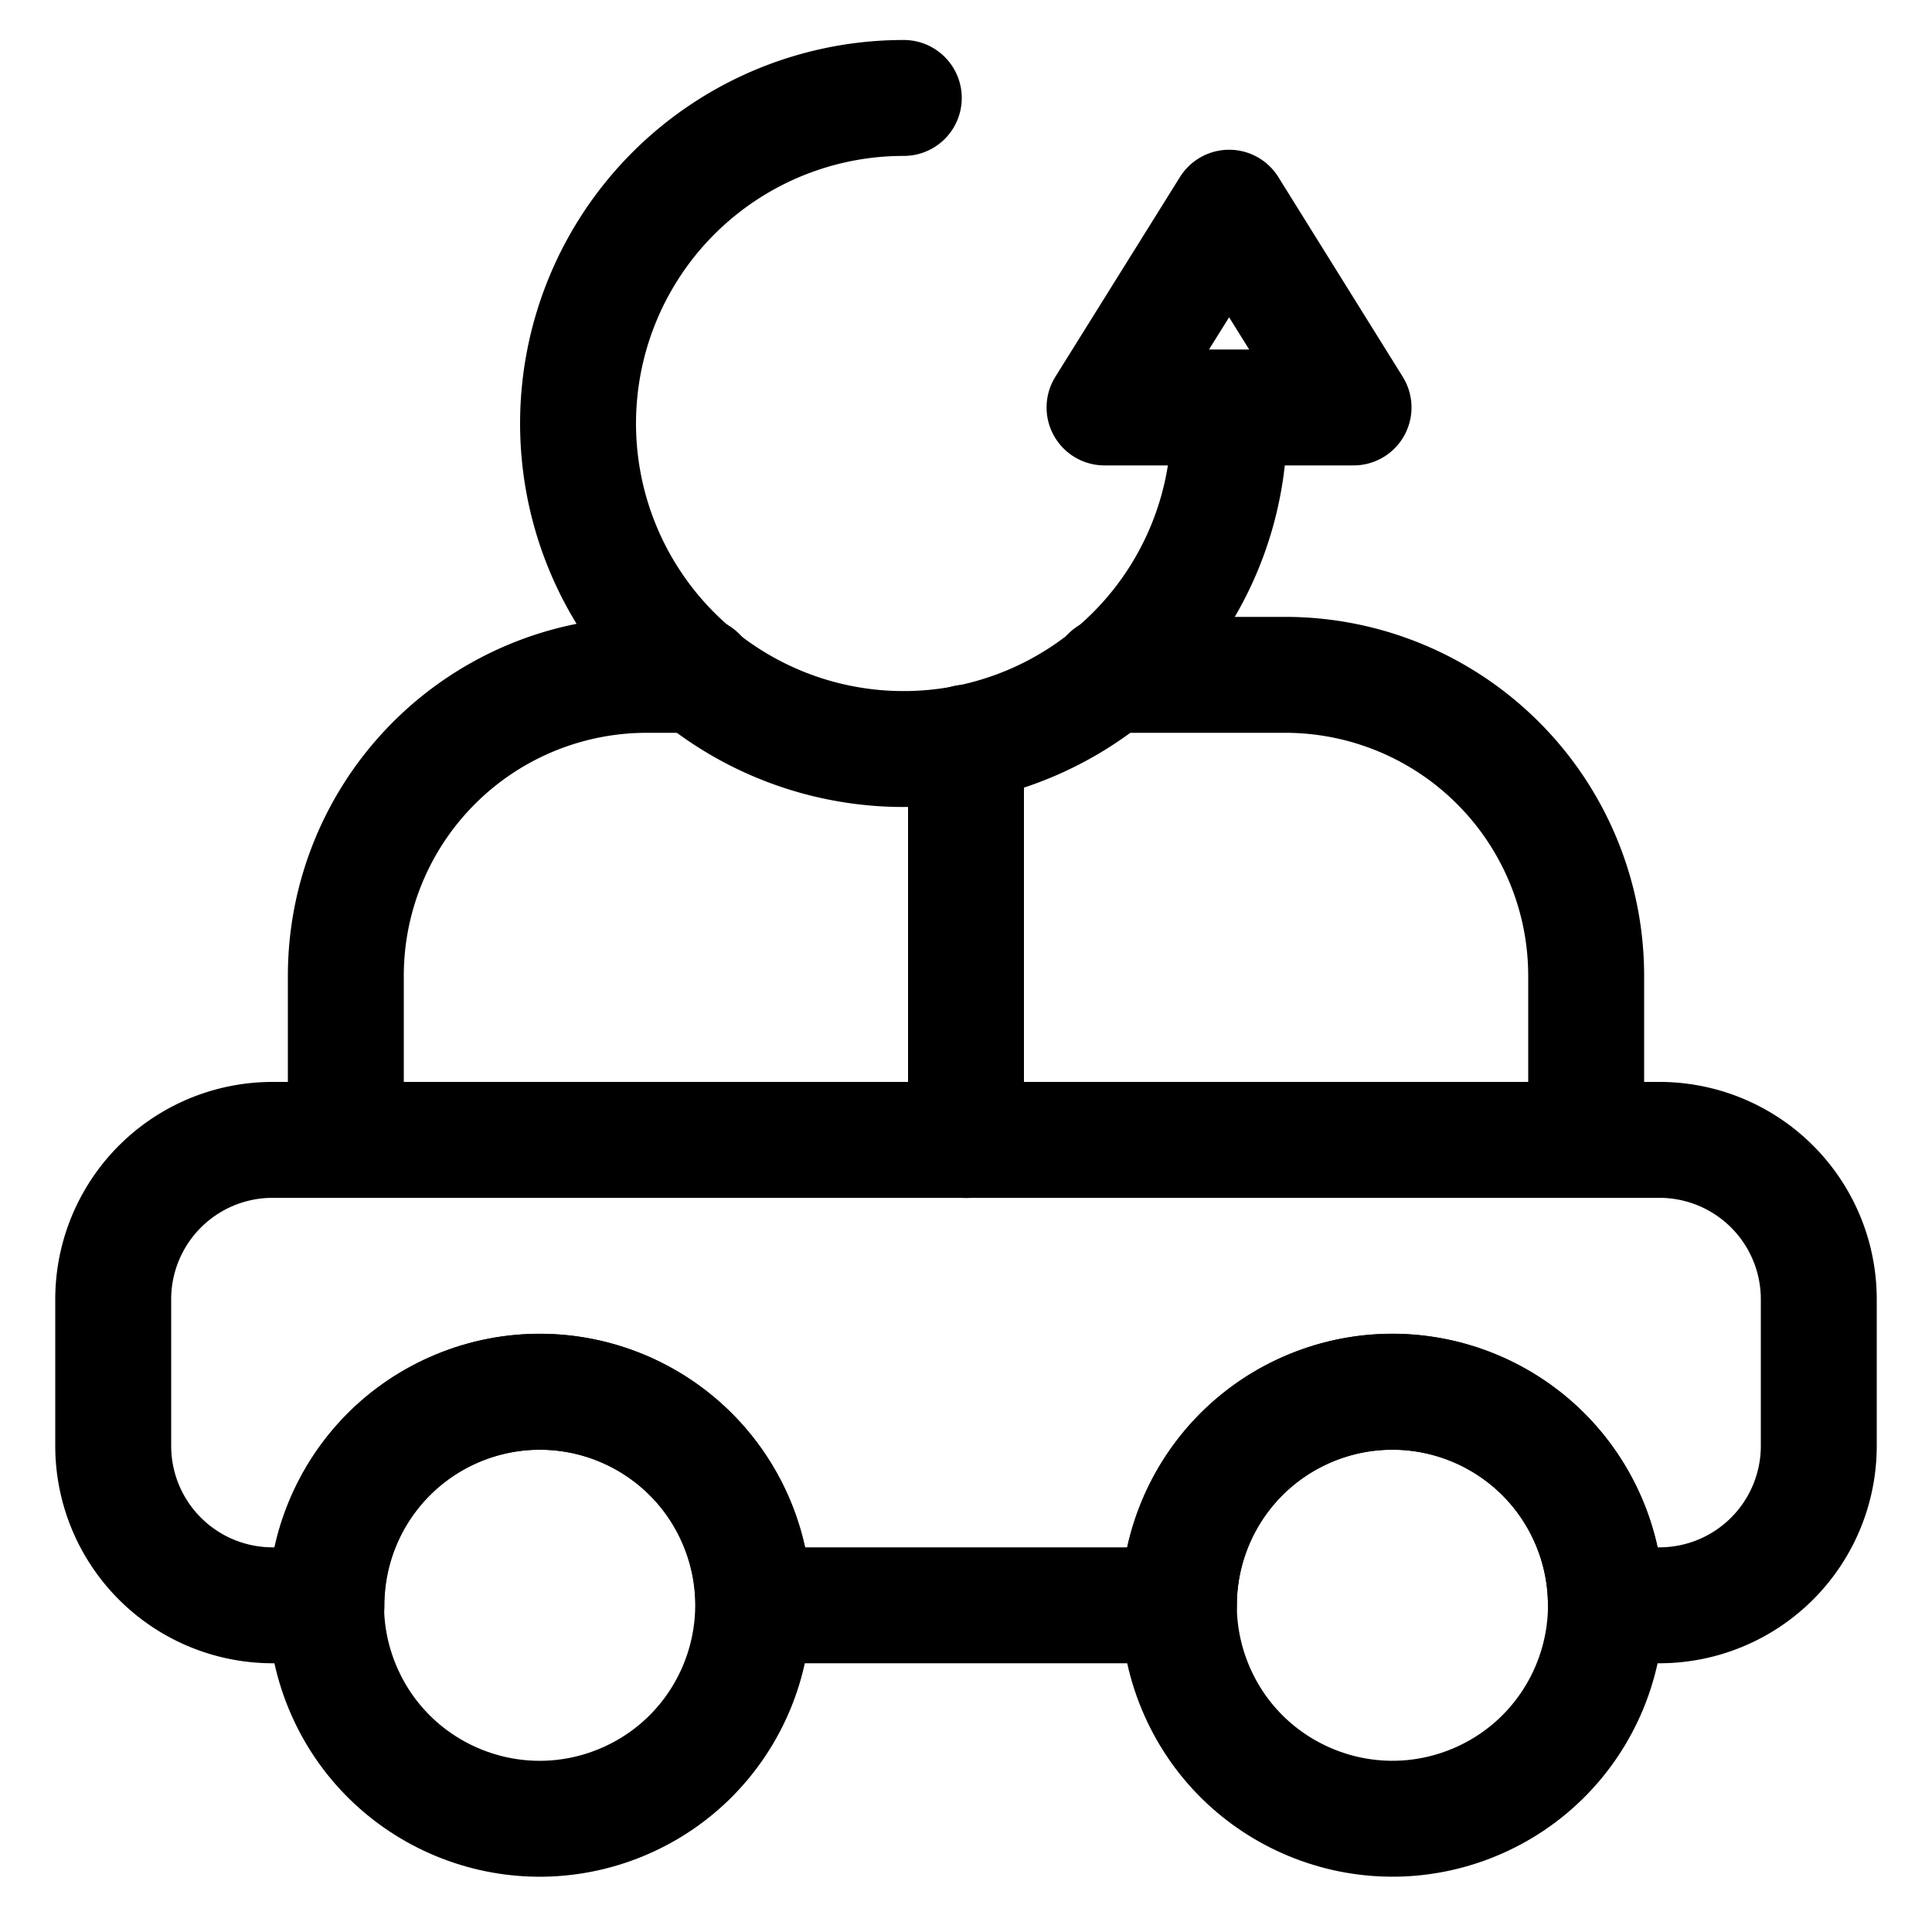
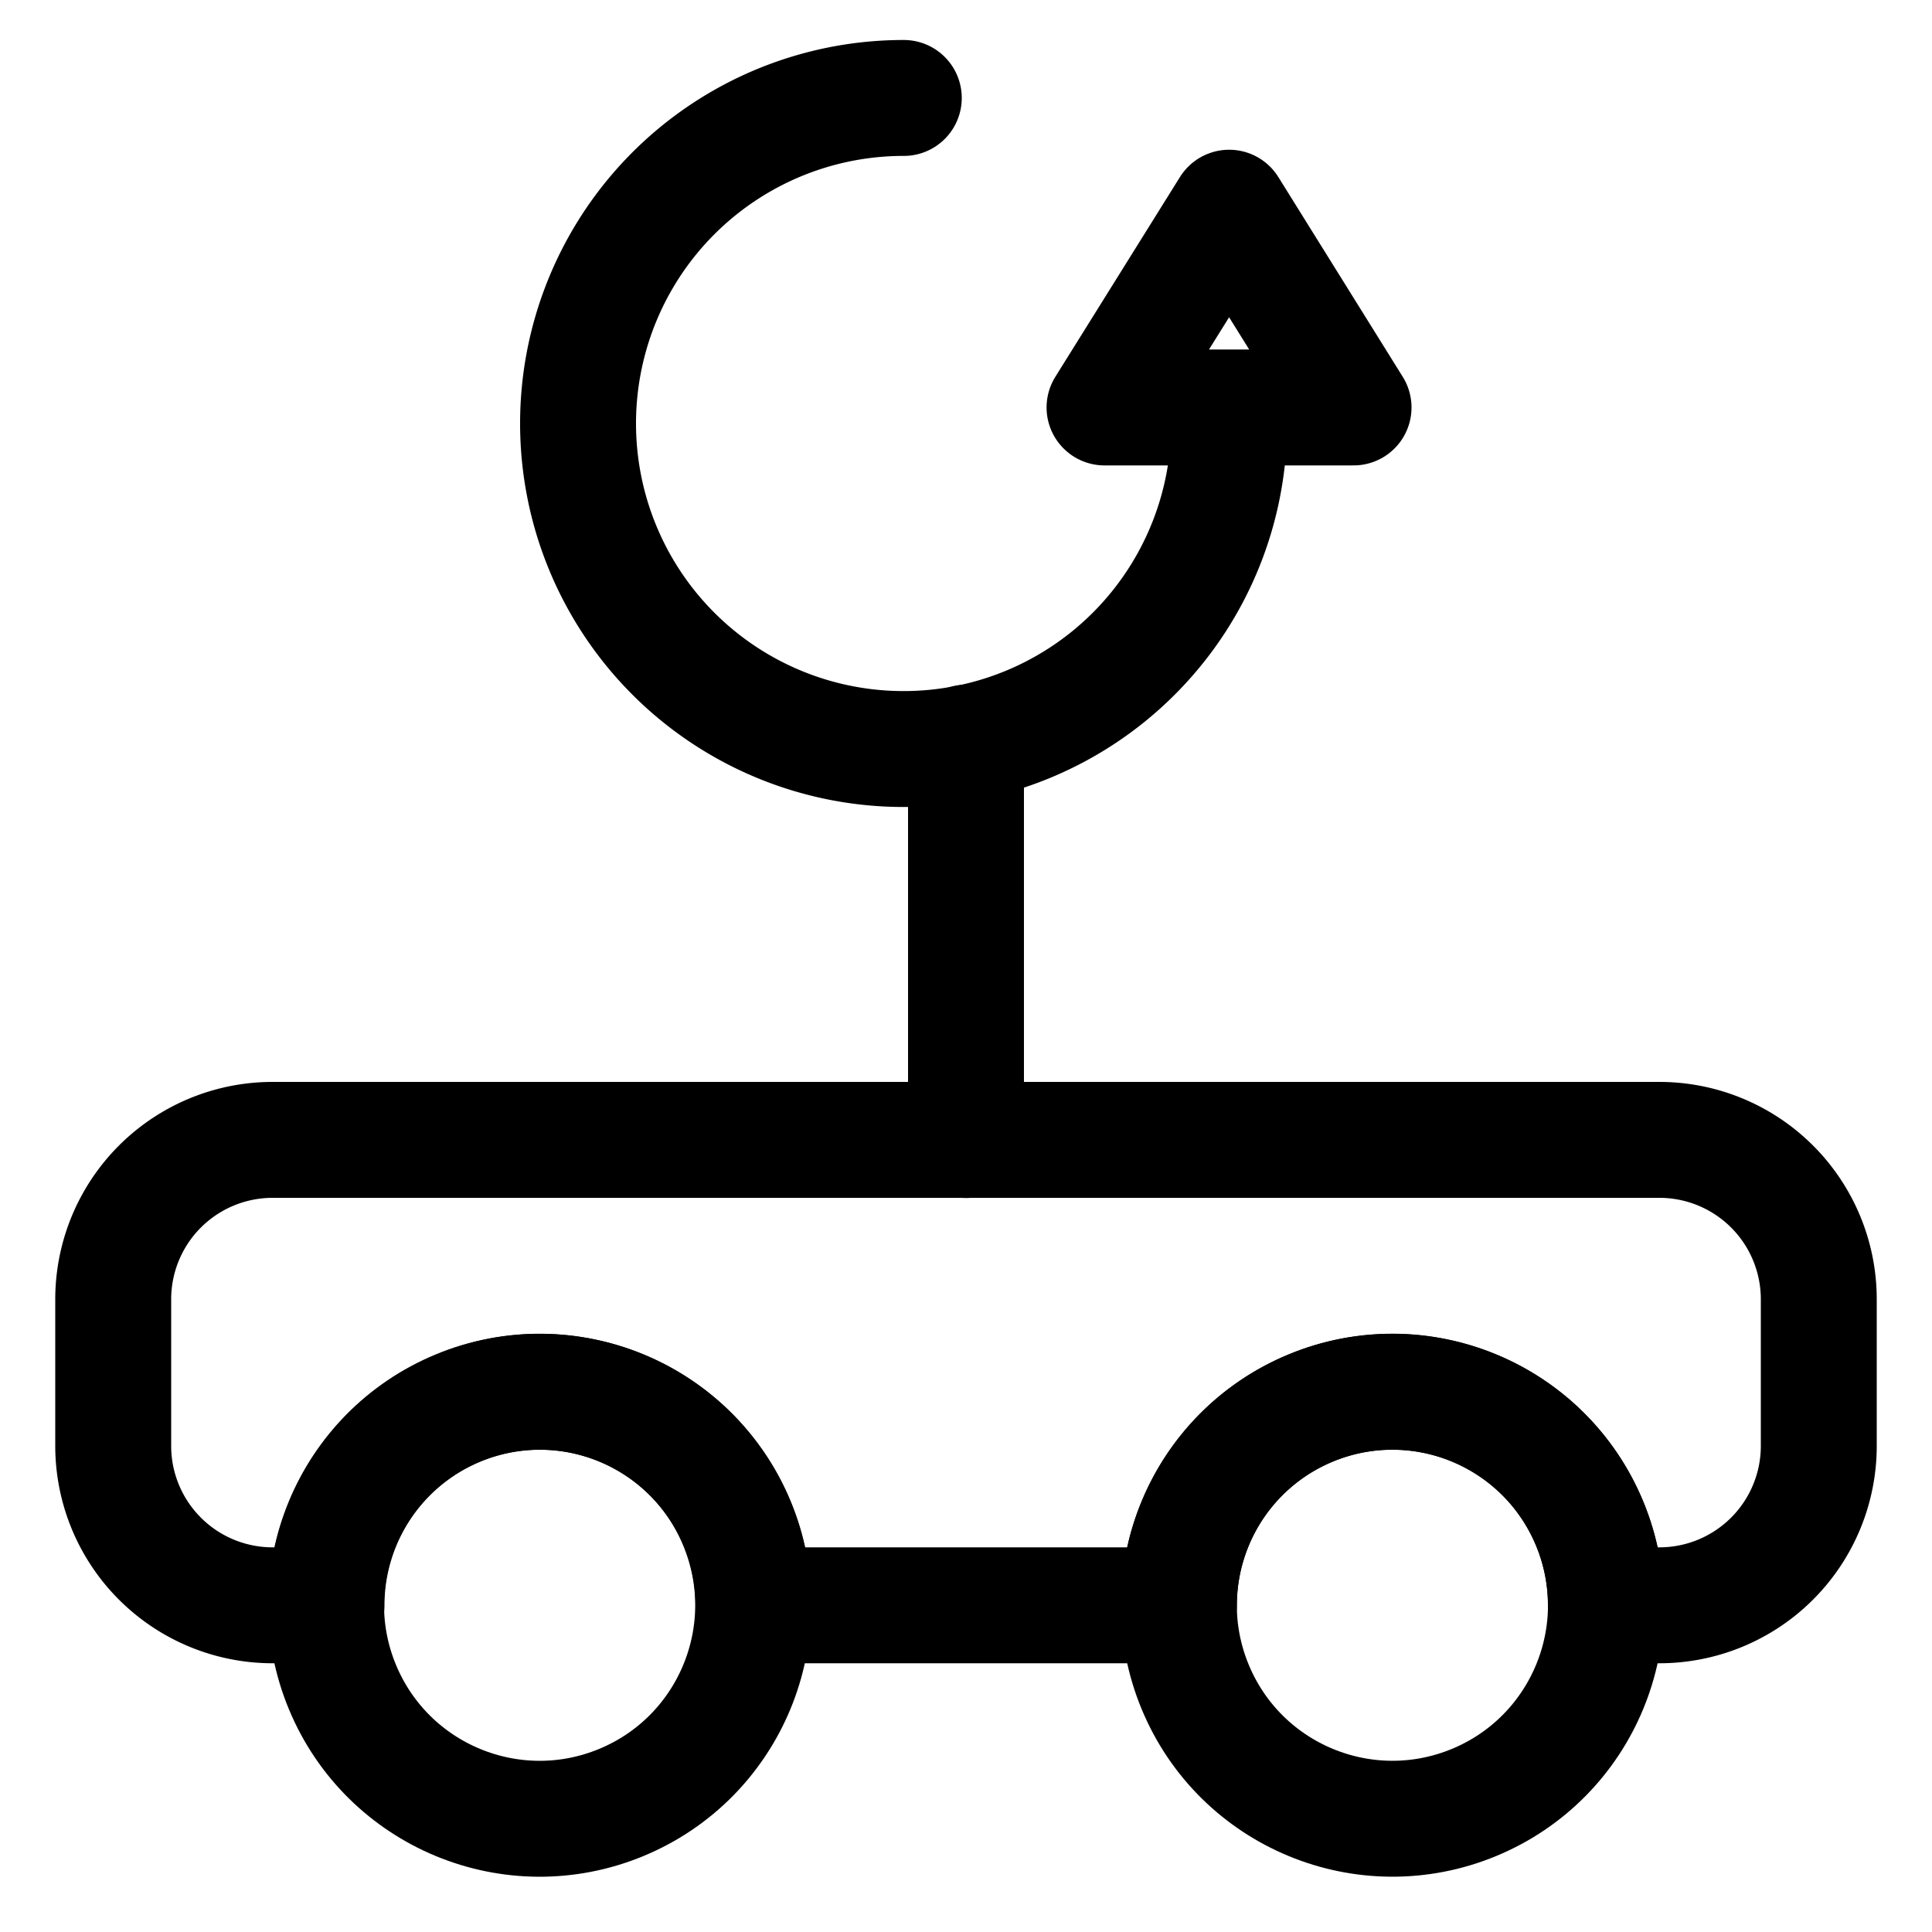
<svg xmlns="http://www.w3.org/2000/svg" width="800px" height="800px" viewBox="0 0 100 100" data-name="Layer 2" id="Layer_2">
  <defs>
    <style>.cls-1{fill:none;stroke:#000000;stroke-linecap:round;stroke-linejoin:round;stroke-width:6px;}</style>
  </defs>
  <title />
  <path class="cls-1" d="M63.62,21.91A16.85,16.85,0,1,1,46.78,5.07" />
  <polygon class="cls-1" points="63.62 10.75 57.17 21.09 70.06 21.09 63.62 10.75" />
-   <path class="cls-1" d="M36.14,34.93H33.47A15.58,15.58,0,0,0,17.9,50.51V59H82.1v-8.5A15.58,15.58,0,0,0,66.53,34.93H57.41" />
-   <path class="cls-1" d="M94.14,67.26v7.58a8.25,8.25,0,0,1-8.25,8.25H83.12a11,11,0,0,0-22.1,0H39a11,11,0,0,0-22.1,0H14.11a8.25,8.25,0,0,1-8.25-8.25V67.26A8.25,8.25,0,0,1,14.11,59H85.89A8.25,8.25,0,0,1,94.14,67.26Z" />
+   <path class="cls-1" d="M94.14,67.26v7.58a8.25,8.25,0,0,1-8.25,8.25H83.12a11,11,0,0,0-22.1,0H39a11,11,0,0,0-22.1,0H14.11a8.25,8.25,0,0,1-8.25-8.25V67.26A8.25,8.25,0,0,1,14.11,59H85.89A8.25,8.25,0,0,1,94.14,67.26" />
  <circle class="cls-1" cx="27.93" cy="83.09" r="11.05" transform="translate(-29.67 17.01) rotate(-22.5)" />
  <circle class="cls-1" cx="72.07" cy="83.09" r="11.05" transform="translate(-26.31 33.9) rotate(-22.5)" />
  <line class="cls-1" x1="50" x2="50" y1="59.01" y2="38.44" />
</svg>